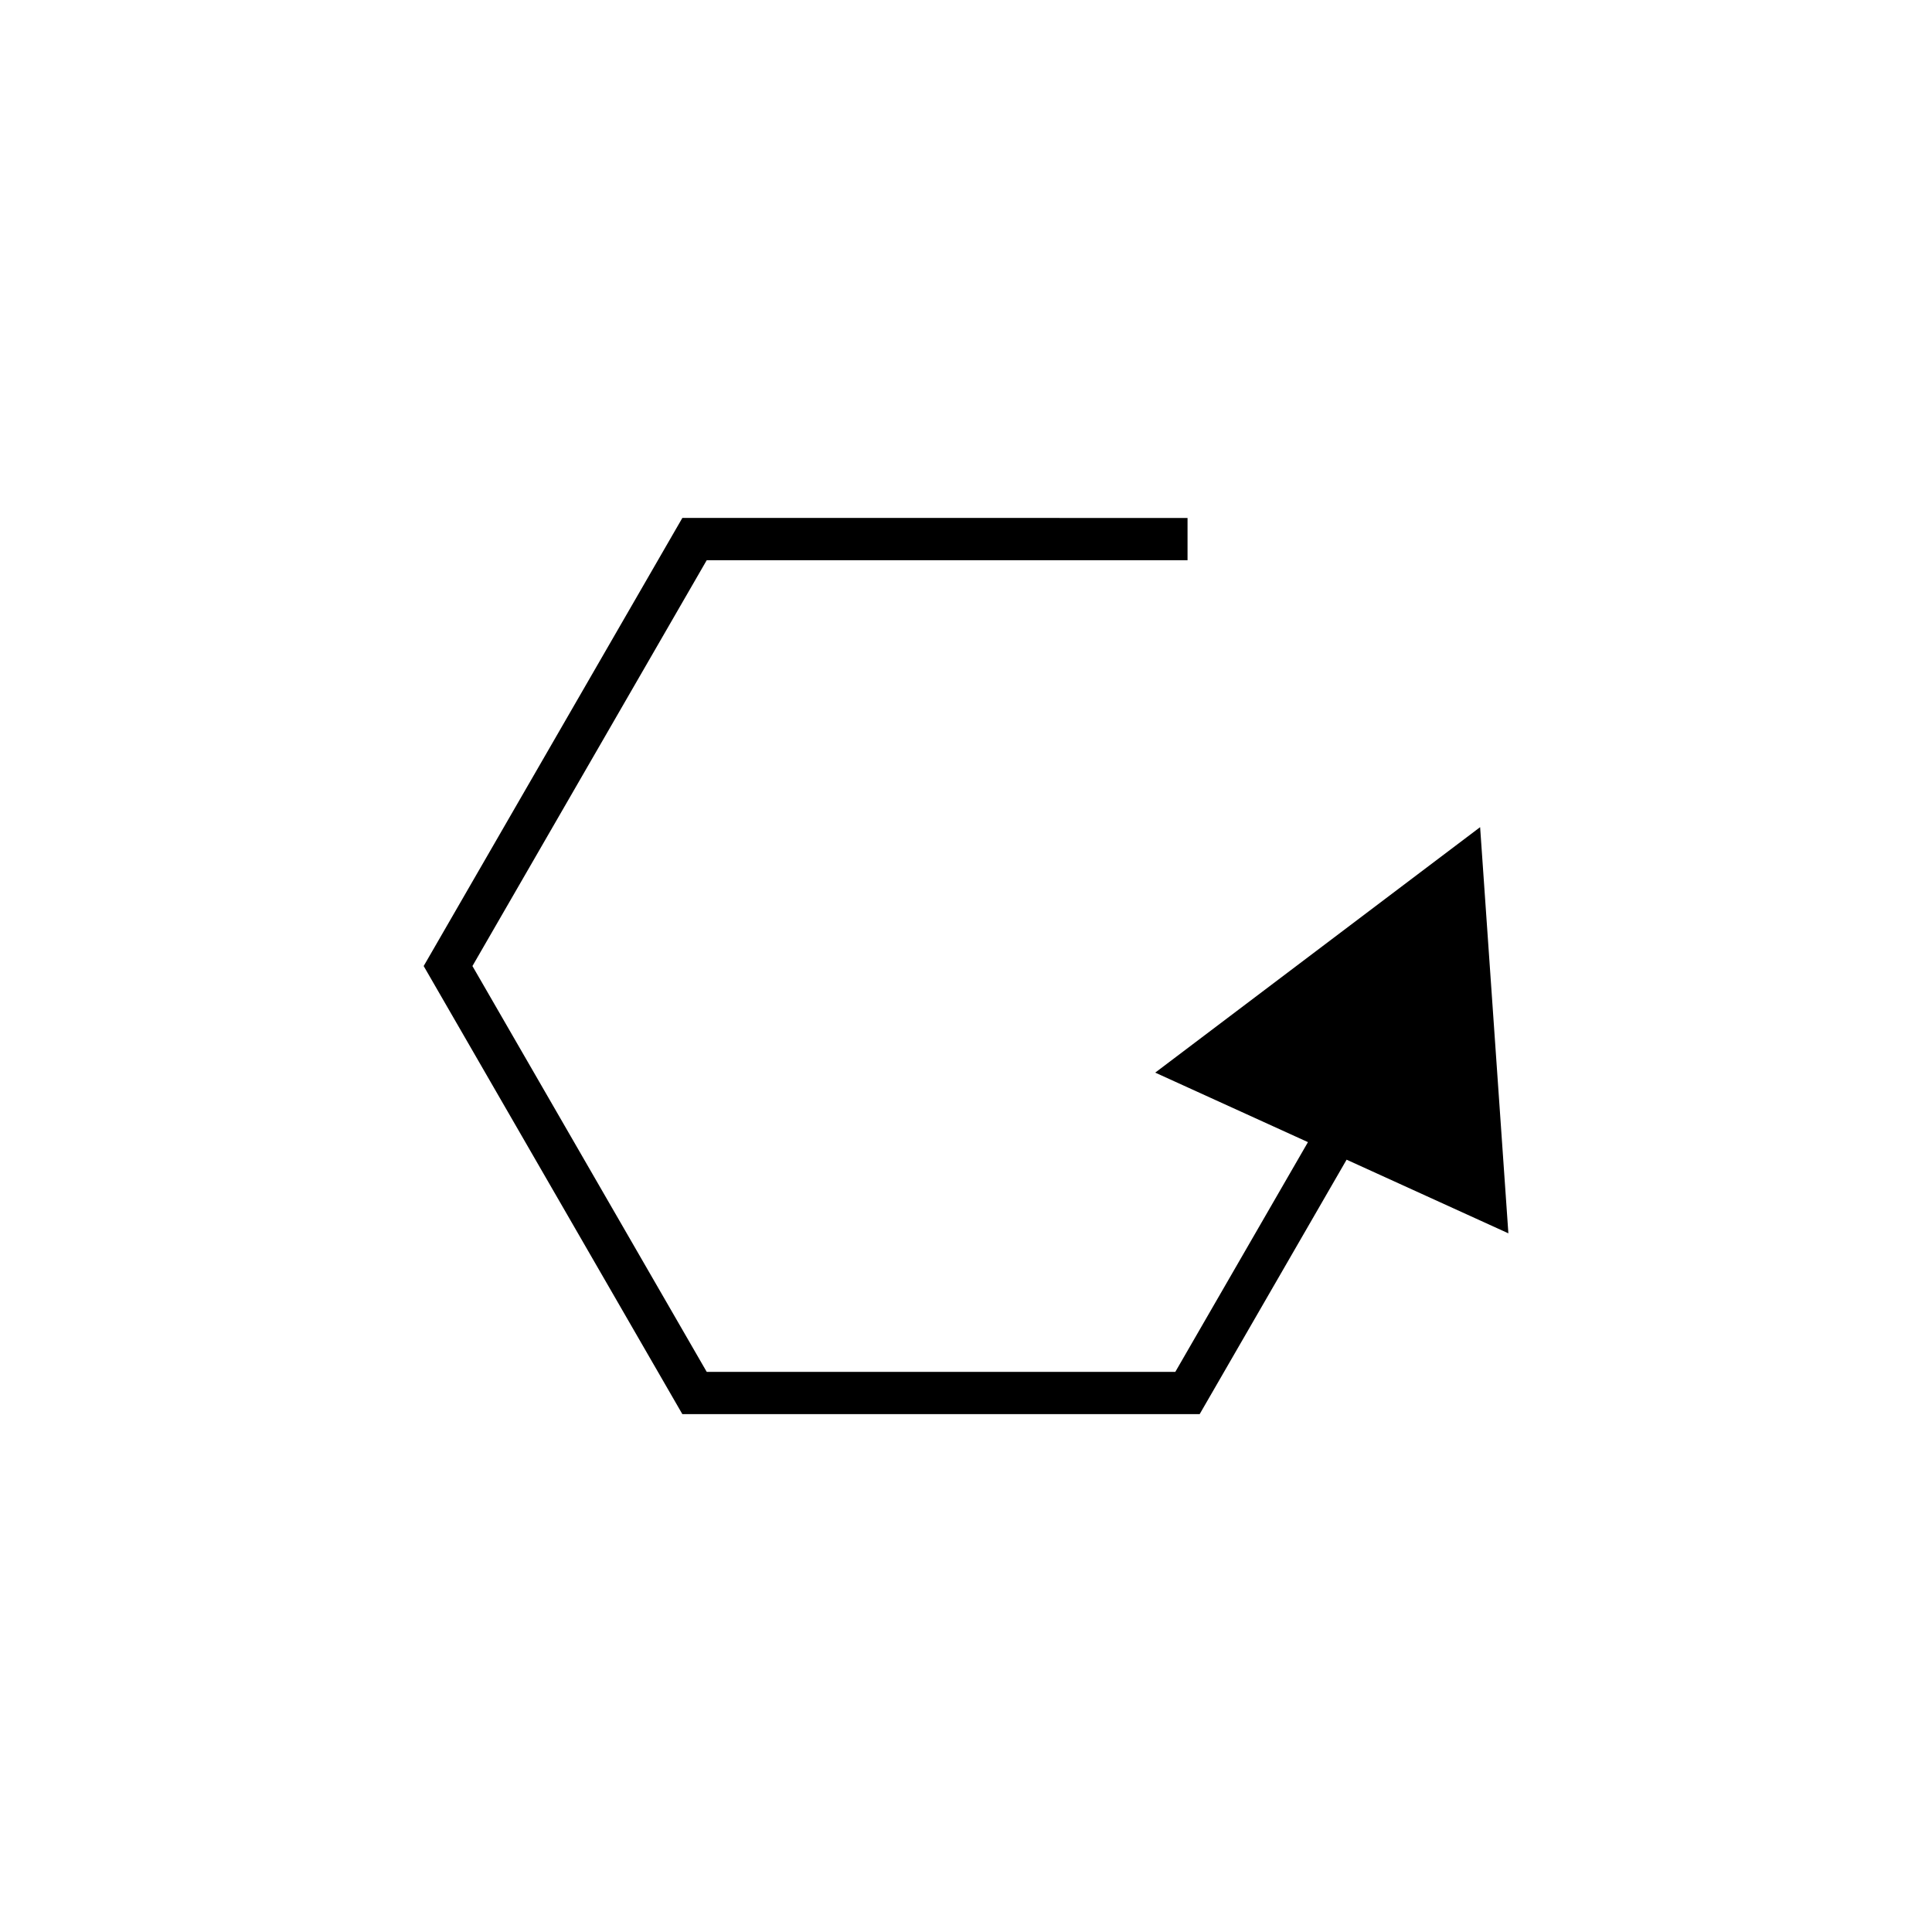
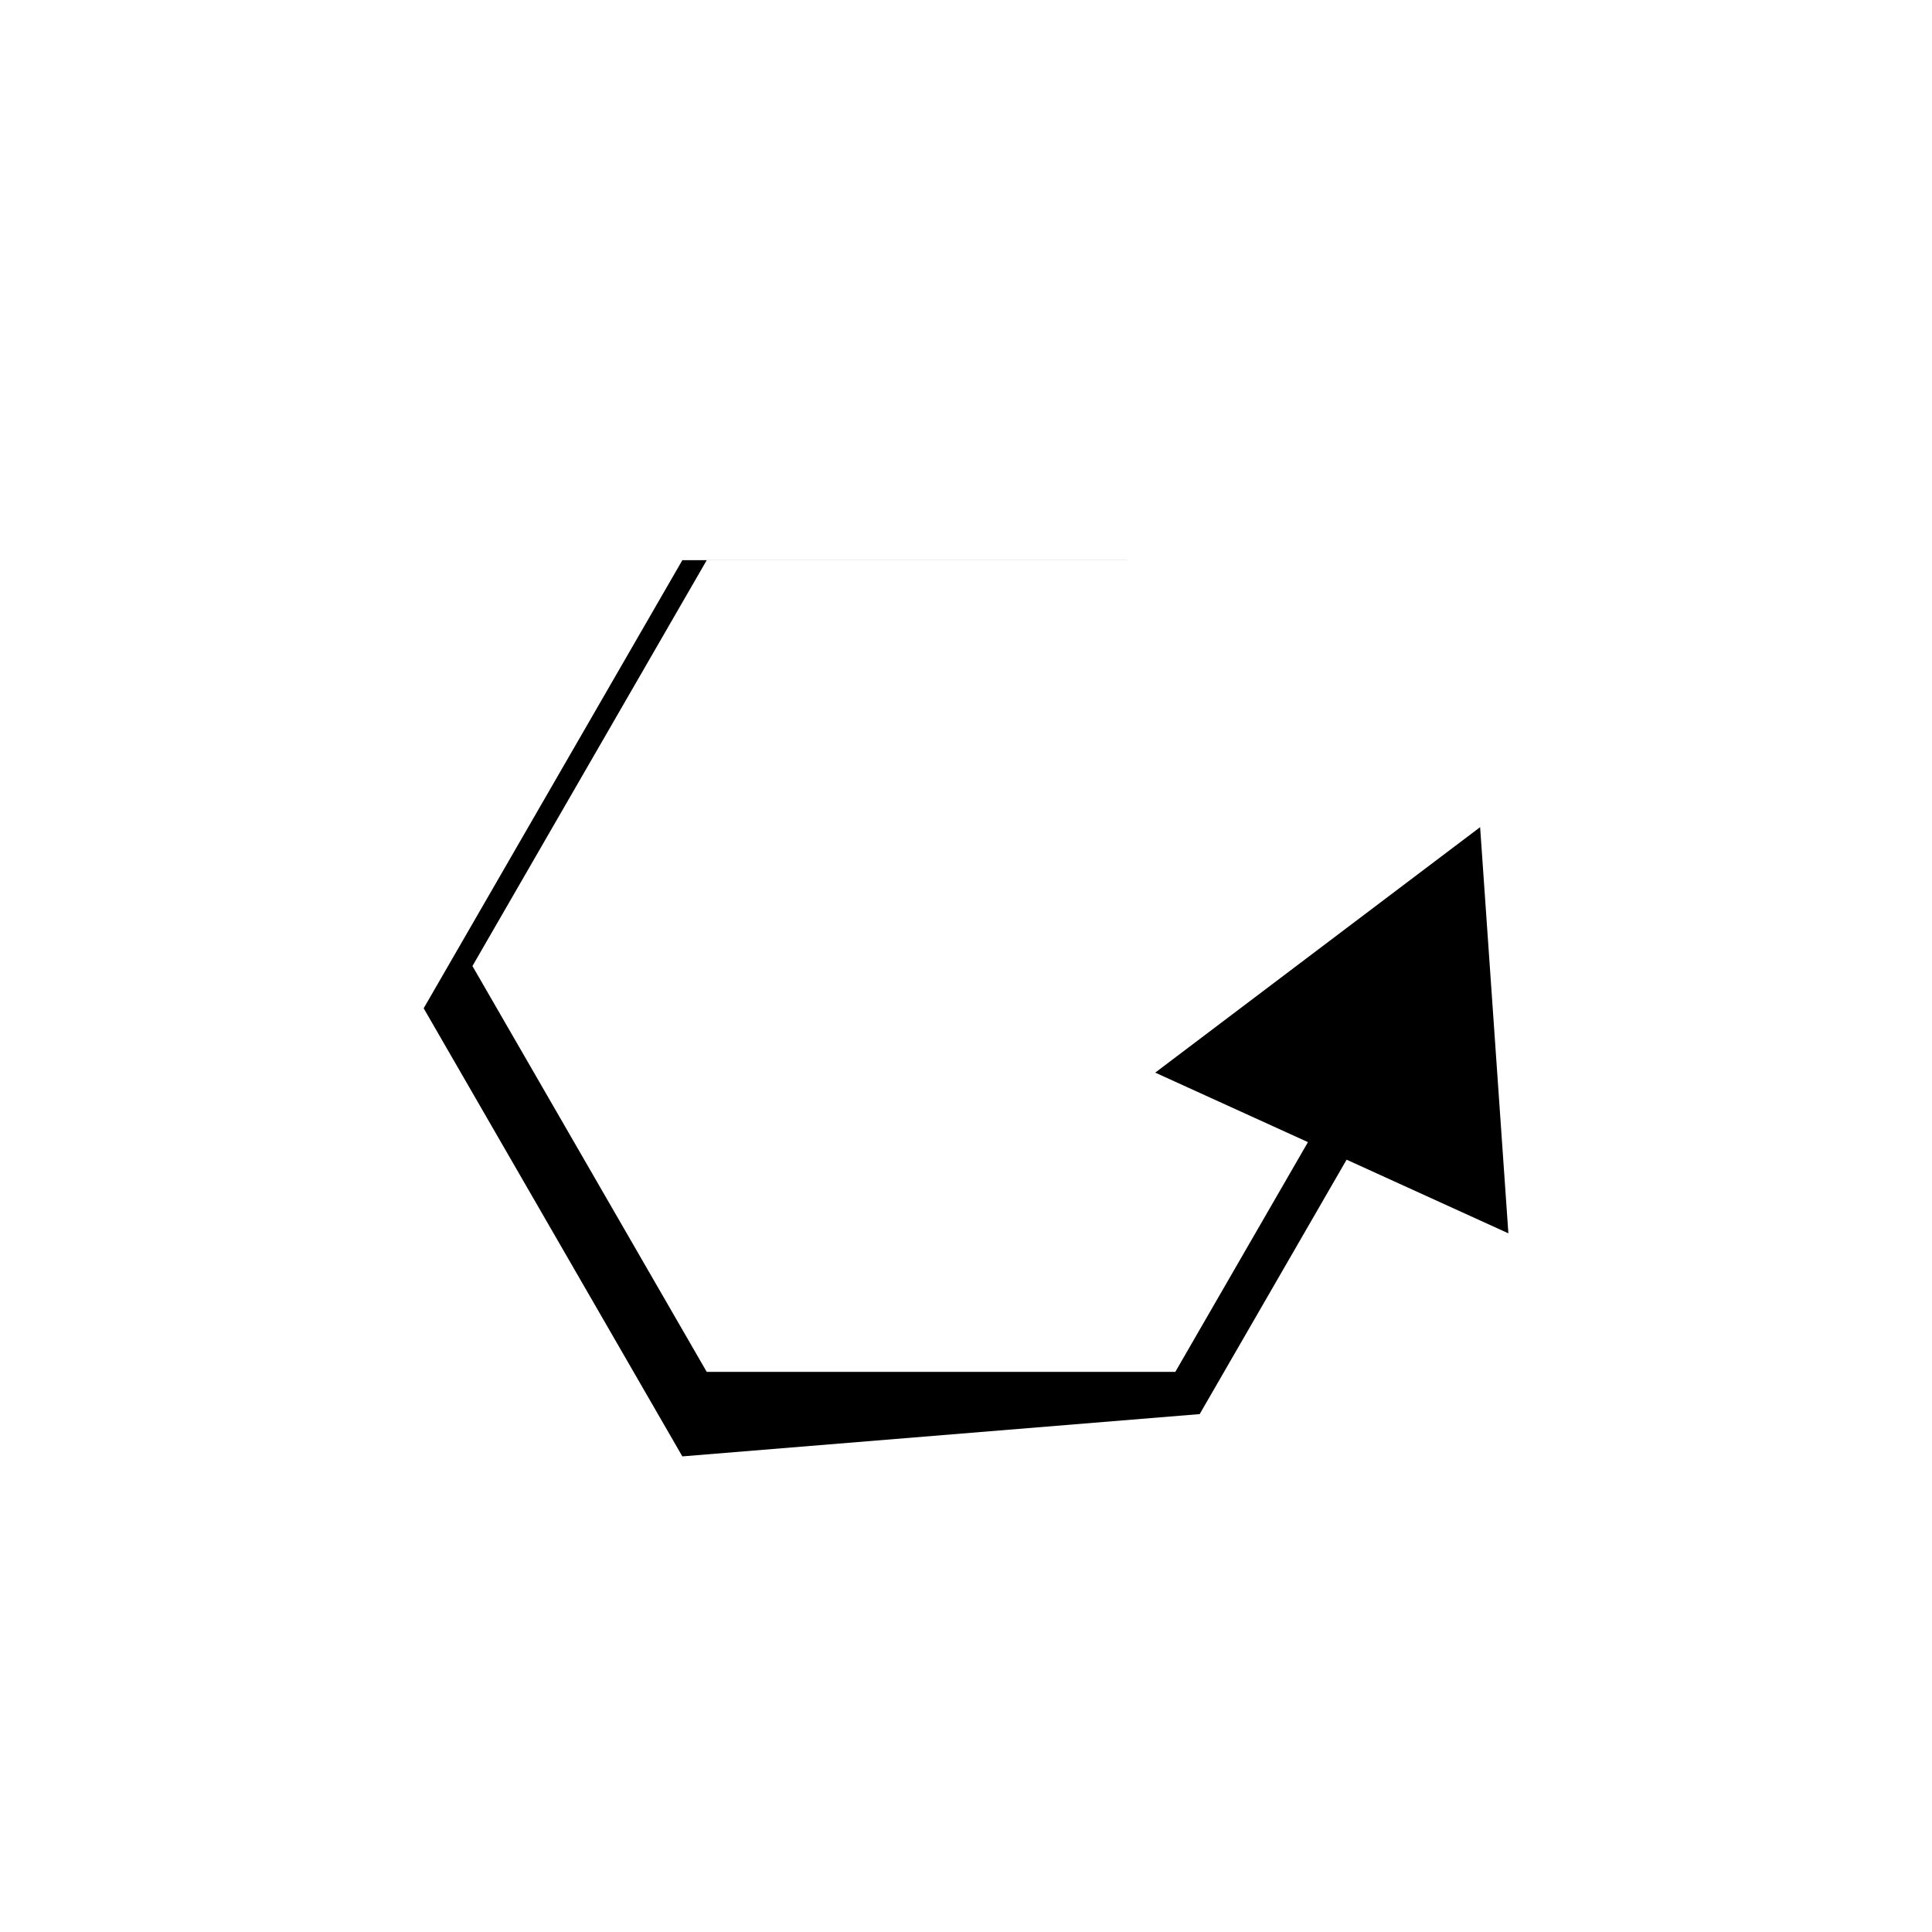
<svg xmlns="http://www.w3.org/2000/svg" fill="#000000" width="800px" height="800px" version="1.1" viewBox="144 144 512 512">
-   <path d="m461.93 518.75 38.934-67.422 42.871 19.516-7.488-107.64-86.102 65.051 40.477 18.422-35.152 60.883h-124.18l-62.09-107.55 62.09-107.55h127.42v-11.195l-133.88-0.004-68.551 118.75 68.551 118.75z" />
+   <path d="m461.93 518.75 38.934-67.422 42.871 19.516-7.488-107.64-86.102 65.051 40.477 18.422-35.152 60.883h-124.18l-62.09-107.55 62.09-107.55h127.42l-133.88-0.004-68.551 118.75 68.551 118.75z" />
</svg>